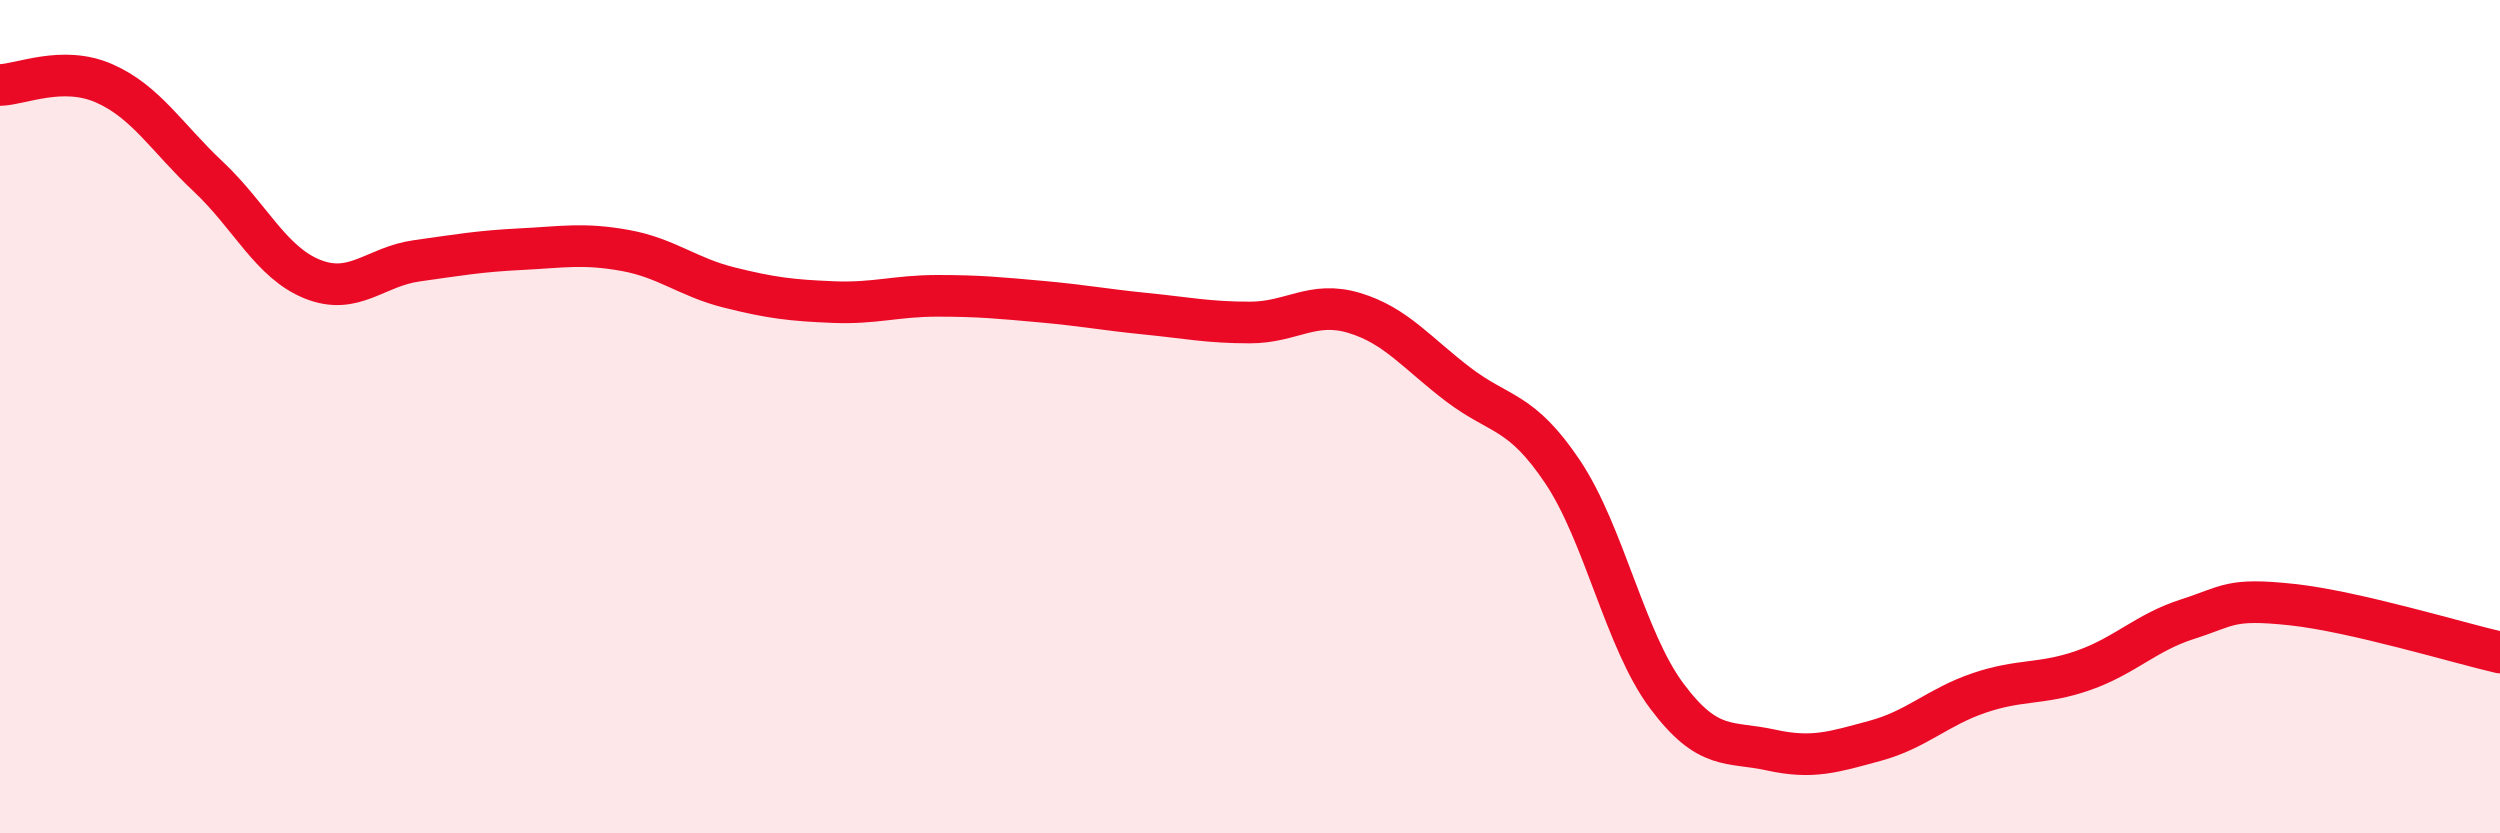
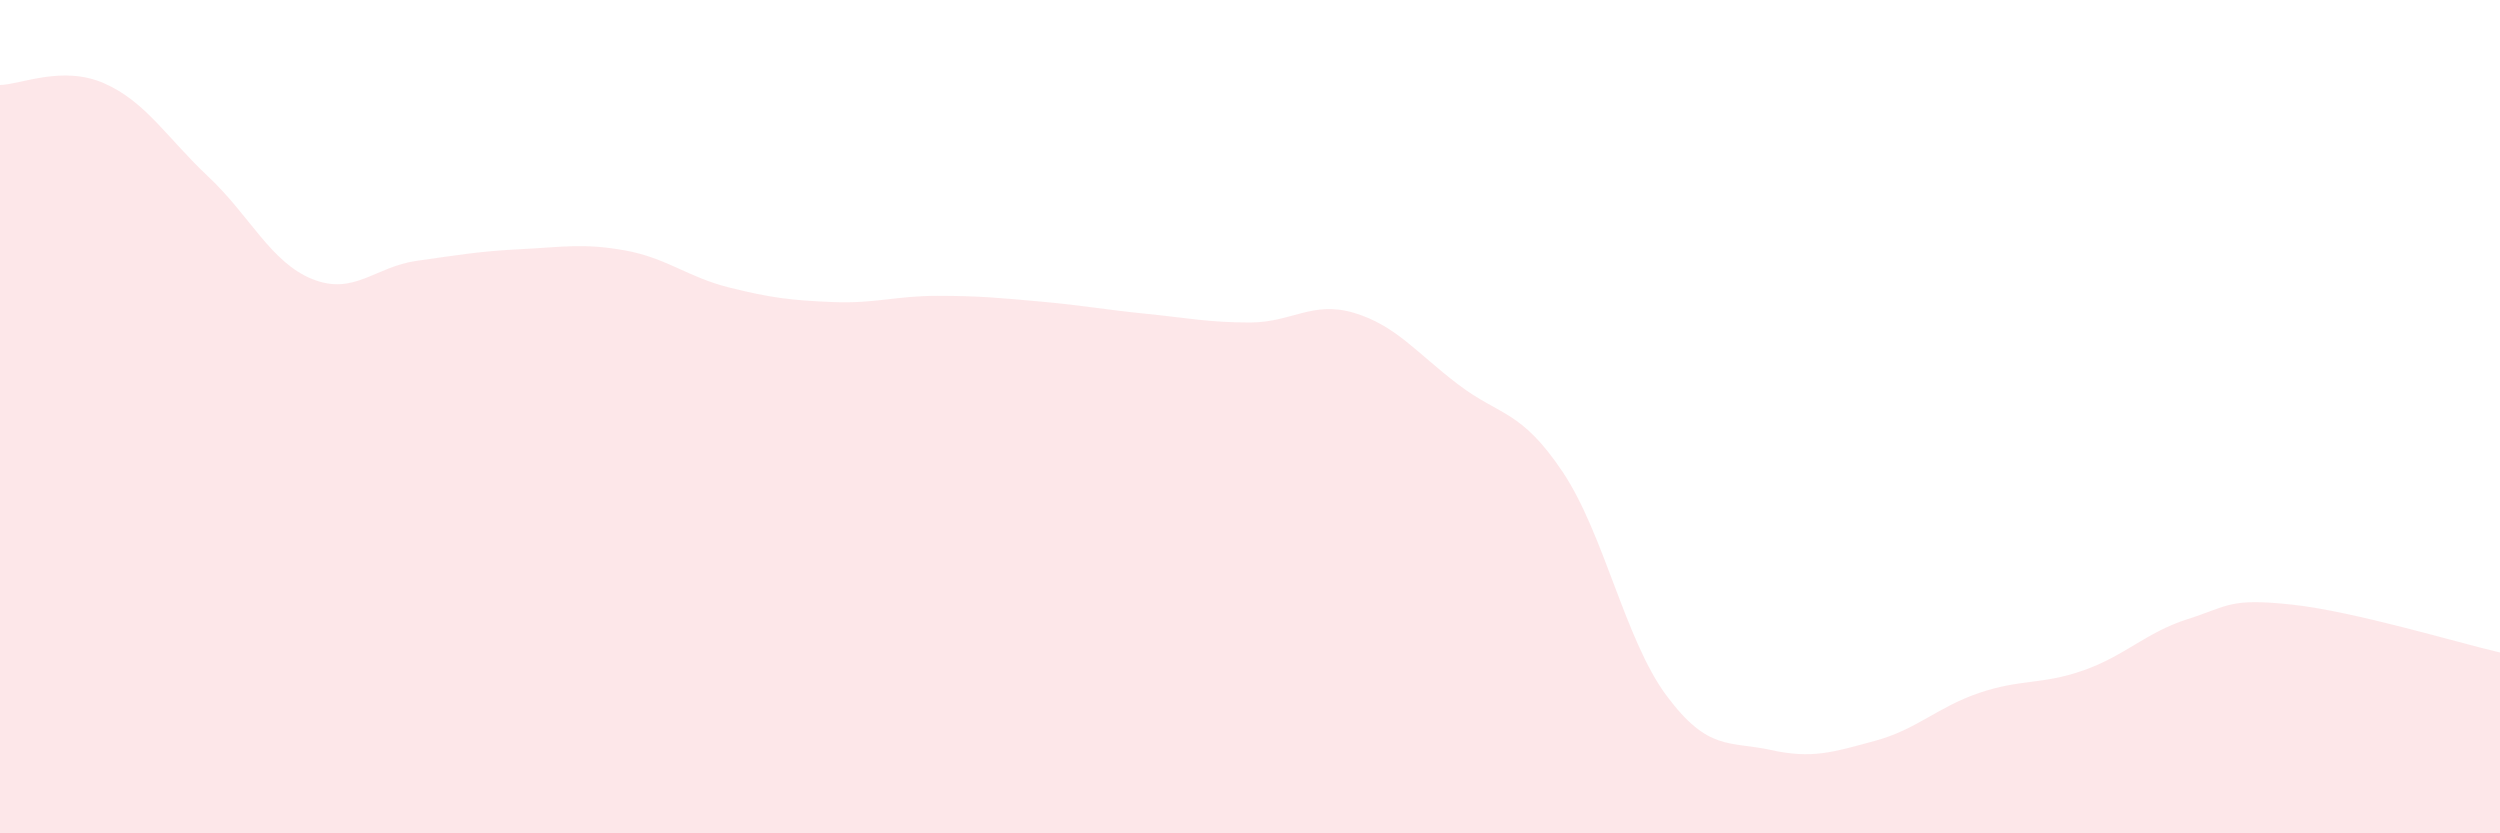
<svg xmlns="http://www.w3.org/2000/svg" width="60" height="20" viewBox="0 0 60 20">
  <path d="M 0,2.04 C 0.5,2.03 1.5,1.56 2.5,2 C 3.5,2.44 4,3.3 5,4.24 C 6,5.18 6.5,6.3 7.5,6.7 C 8.5,7.1 9,6.4 10,6.26 C 11,6.12 11.5,6.03 12.5,5.98 C 13.5,5.93 14,5.83 15,6.01 C 16,6.19 16.5,6.65 17.5,6.9 C 18.5,7.15 19,7.21 20,7.25 C 21,7.29 21.5,7.1 22.5,7.1 C 23.5,7.1 24,7.15 25,7.24 C 26,7.33 26.5,7.43 27.5,7.53 C 28.5,7.63 29,7.74 30,7.74 C 31,7.74 31.5,7.21 32.5,7.51 C 33.5,7.81 34,8.47 35,9.23 C 36,9.99 36.5,9.83 37.5,11.32 C 38.5,12.81 39,15.36 40,16.7 C 41,18.04 41.5,17.78 42.5,18 C 43.5,18.22 44,18.05 45,17.78 C 46,17.51 46.5,16.97 47.5,16.63 C 48.5,16.29 49,16.44 50,16.09 C 51,15.74 51.5,15.18 52.5,14.86 C 53.5,14.54 53.5,14.35 55,14.51 C 56.5,14.67 59,15.43 60,15.66L60 20L0 20Z" fill="#EB0A25" opacity="0.1" stroke-linecap="round" stroke-linejoin="round" />
-   <path d="M 0,2.04 C 0.5,2.03 1.5,1.56 2.5,2 C 3.5,2.44 4,3.3 5,4.24 C 6,5.18 6.5,6.3 7.5,6.7 C 8.5,7.1 9,6.4 10,6.26 C 11,6.12 11.5,6.03 12.5,5.98 C 13.5,5.93 14,5.83 15,6.01 C 16,6.19 16.5,6.65 17.5,6.9 C 18.5,7.15 19,7.21 20,7.25 C 21,7.29 21.5,7.1 22.5,7.1 C 23.5,7.1 24,7.15 25,7.24 C 26,7.33 26.5,7.43 27.5,7.53 C 28.5,7.63 29,7.74 30,7.74 C 31,7.74 31.5,7.21 32.5,7.51 C 33.5,7.81 34,8.47 35,9.23 C 36,9.99 36.5,9.83 37.5,11.32 C 38.5,12.81 39,15.36 40,16.7 C 41,18.04 41.5,17.78 42.5,18 C 43.5,18.22 44,18.05 45,17.78 C 46,17.51 46.5,16.97 47.5,16.63 C 48.5,16.29 49,16.44 50,16.09 C 51,15.74 51.5,15.18 52.5,14.86 C 53.5,14.54 53.5,14.35 55,14.51 C 56.5,14.67 59,15.43 60,15.66" stroke="#EB0A25" stroke-width="1" fill="none" stroke-linecap="round" stroke-linejoin="round" />
</svg>